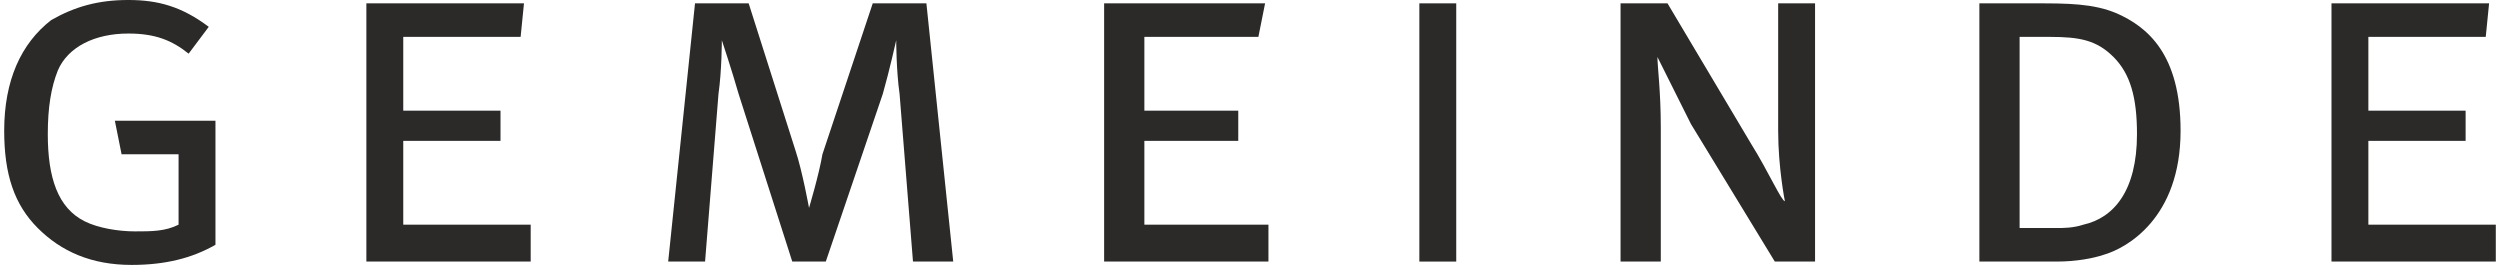
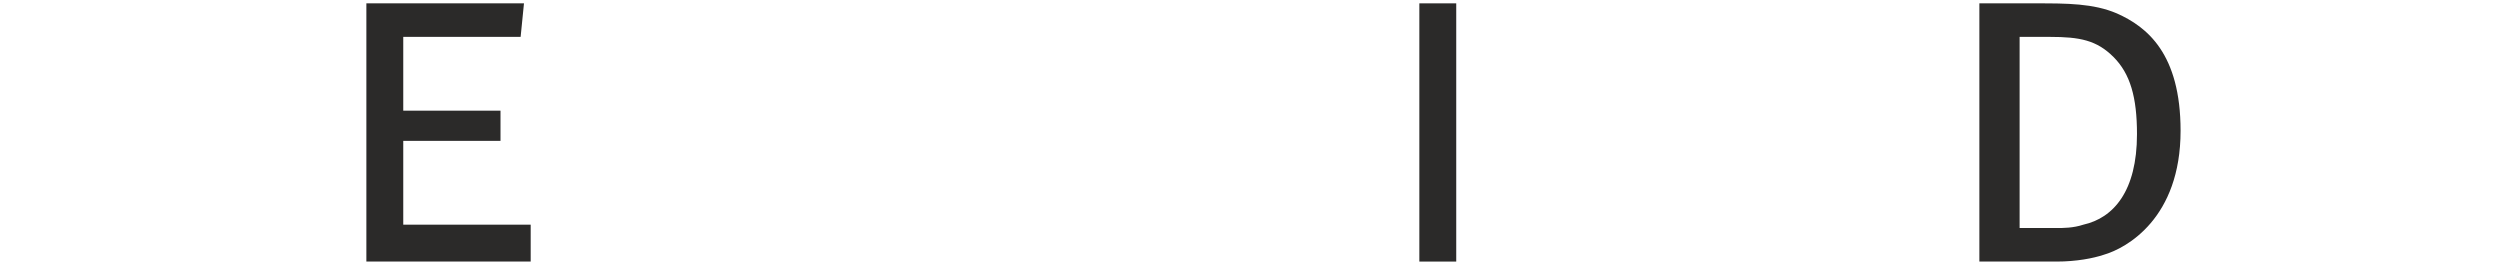
<svg xmlns="http://www.w3.org/2000/svg" xml:space="preserve" width="21.412mm" height="2.269mm" version="1.1" style="shape-rendering:geometricPrecision; text-rendering:geometricPrecision; image-rendering:optimizeQuality; fill-rule:evenodd; clip-rule:evenodd" viewBox="0 0 743 79">
  <defs>
    <style type="text/css">
   
    .fil0 {fill:#2B2A29;fill-rule:nonzero}
   
  </style>
  </defs>
  <g id="Ebene_x0020_1">
-     <path class="fil0" d="M61 8l-6 8c-5,-4 -10,-6 -18,-6 -10,0 -18,4 -21,11 -2,5 -3,11 -3,19 0,13 3,22 11,26 4,2 10,3 15,3 5,0 9,0 13,-2l0 -21 -17 0 -2 -10 30 0 0 37c-7,4 -15,6 -25,6 -12,0 -21,-4 -28,-11 -7,-7 -10,-16 -10,-29 0,-15 5,-26 14,-33 7,-4 14,-6 23,-6 9,0 16,2 24,8z" />
    <polygon class="fil0" points="108,1 155,1 154,11 119,11 119,33 148,33 148,42 119,42 119,67 157,67 157,78 108,78 " />
-     <path class="fil0" d="M206 1l16 0 14 44c2,6 4,17 4,17 0,0 3,-10 4,-16l15 -45 16 0 8 77 -12 0 -4 -50c-1,-7 -1,-16 -1,-16 0,0 -2,9 -4,16l-17 50 -10 0 -16 -50c-2,-7 -5,-16 -5,-16 0,0 0,9 -1,16l-4 50 -11 0 8 -77z" />
-     <polygon class="fil0" points="328,1 376,1 374,11 340,11 340,33 368,33 368,42 340,42 340,67 377,67 377,78 328,78 " />
    <polygon class="fil0" points="422,78 433,78 433,1 422,1 " />
-     <path class="fil0" d="M482 1l14 0 25 42c5,8 9,17 10,17 0,0 -2,-10 -2,-21l0 -38 11 0 0 77 -12 0 -25 -41c-4,-8 -10,-20 -10,-20 0,3 1,10 1,21l0 40 -12 0 0 -77z" />
    <path class="fil0" d="M589 1l17 0c9,0 17,0 24,3 9,4 19,12 19,35 0,26 -16,35 -23,37 -3,1 -8,2 -14,2l-23 0 0 -77zm12 10l0 57 11 0c2,0 5,0 8,-1 9,-2 16,-10 16,-27 0,-11 -2,-18 -7,-23 -5,-5 -10,-6 -19,-6l-9 0z" />
-     <polygon class="fil0" points="694,1 741,1 740,11 705,11 705,33 734,33 734,42 705,42 705,67 743,67 743,78 694,78 " />
  </g>
</svg>